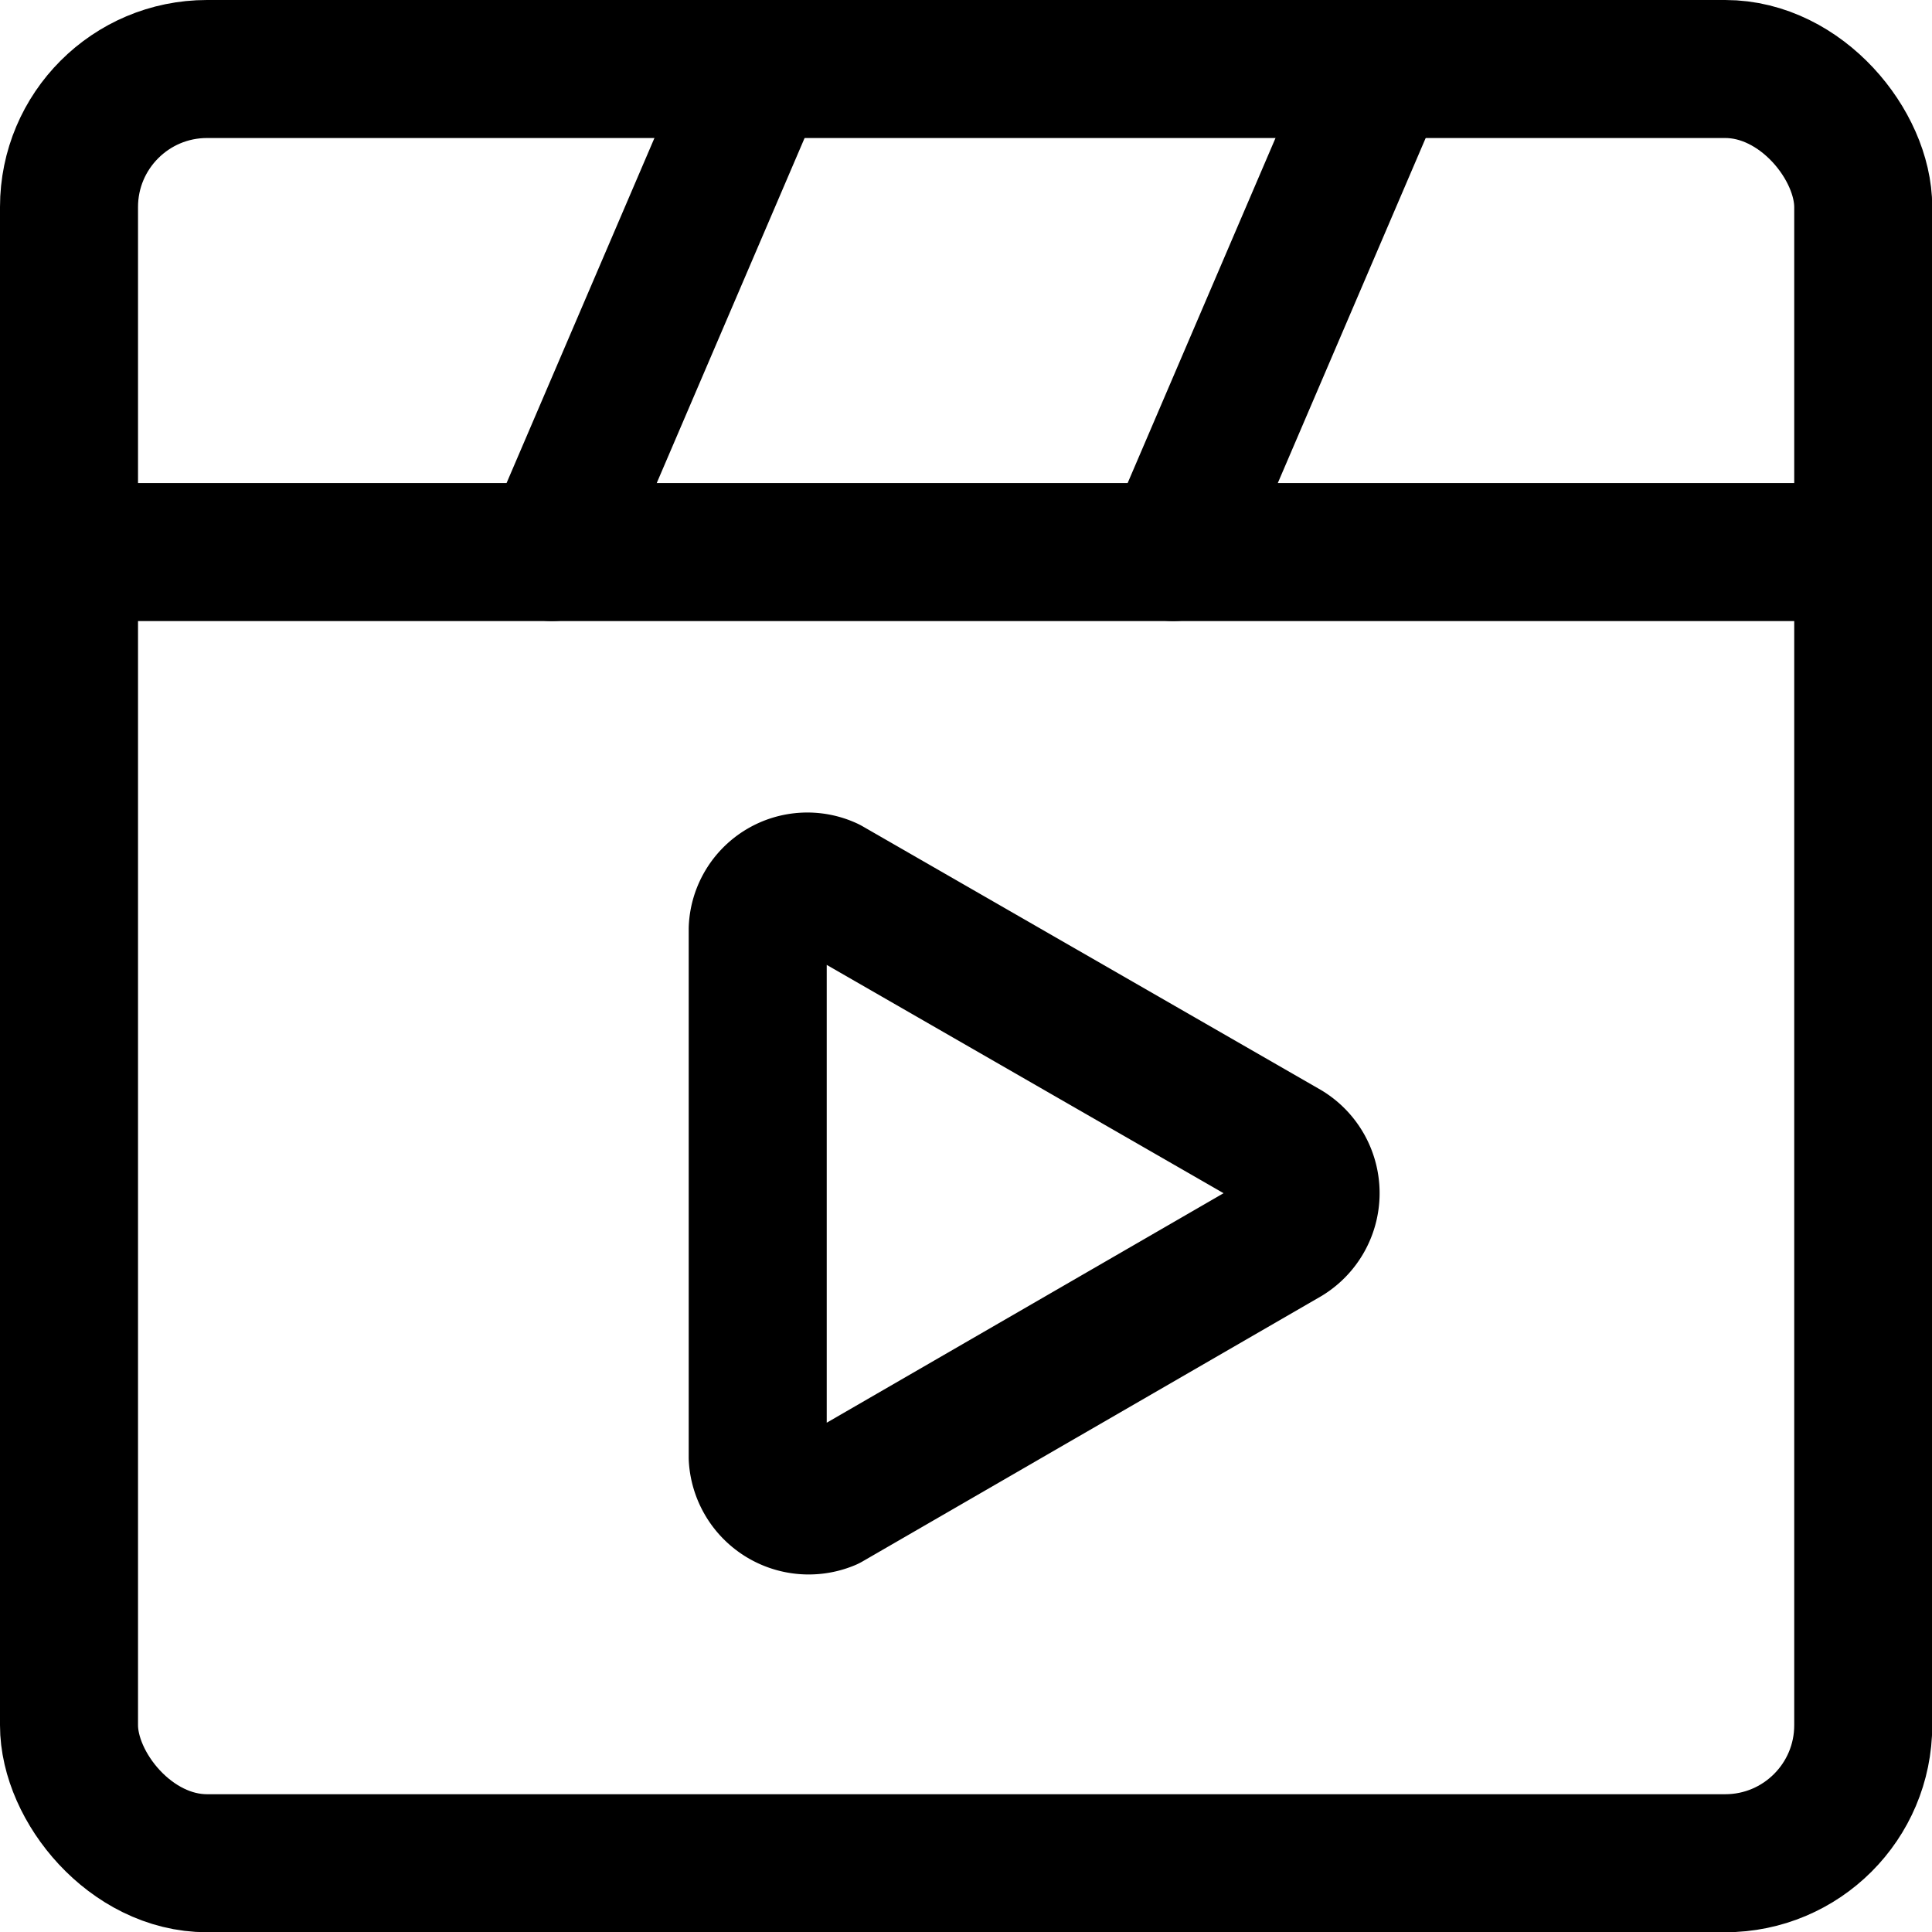
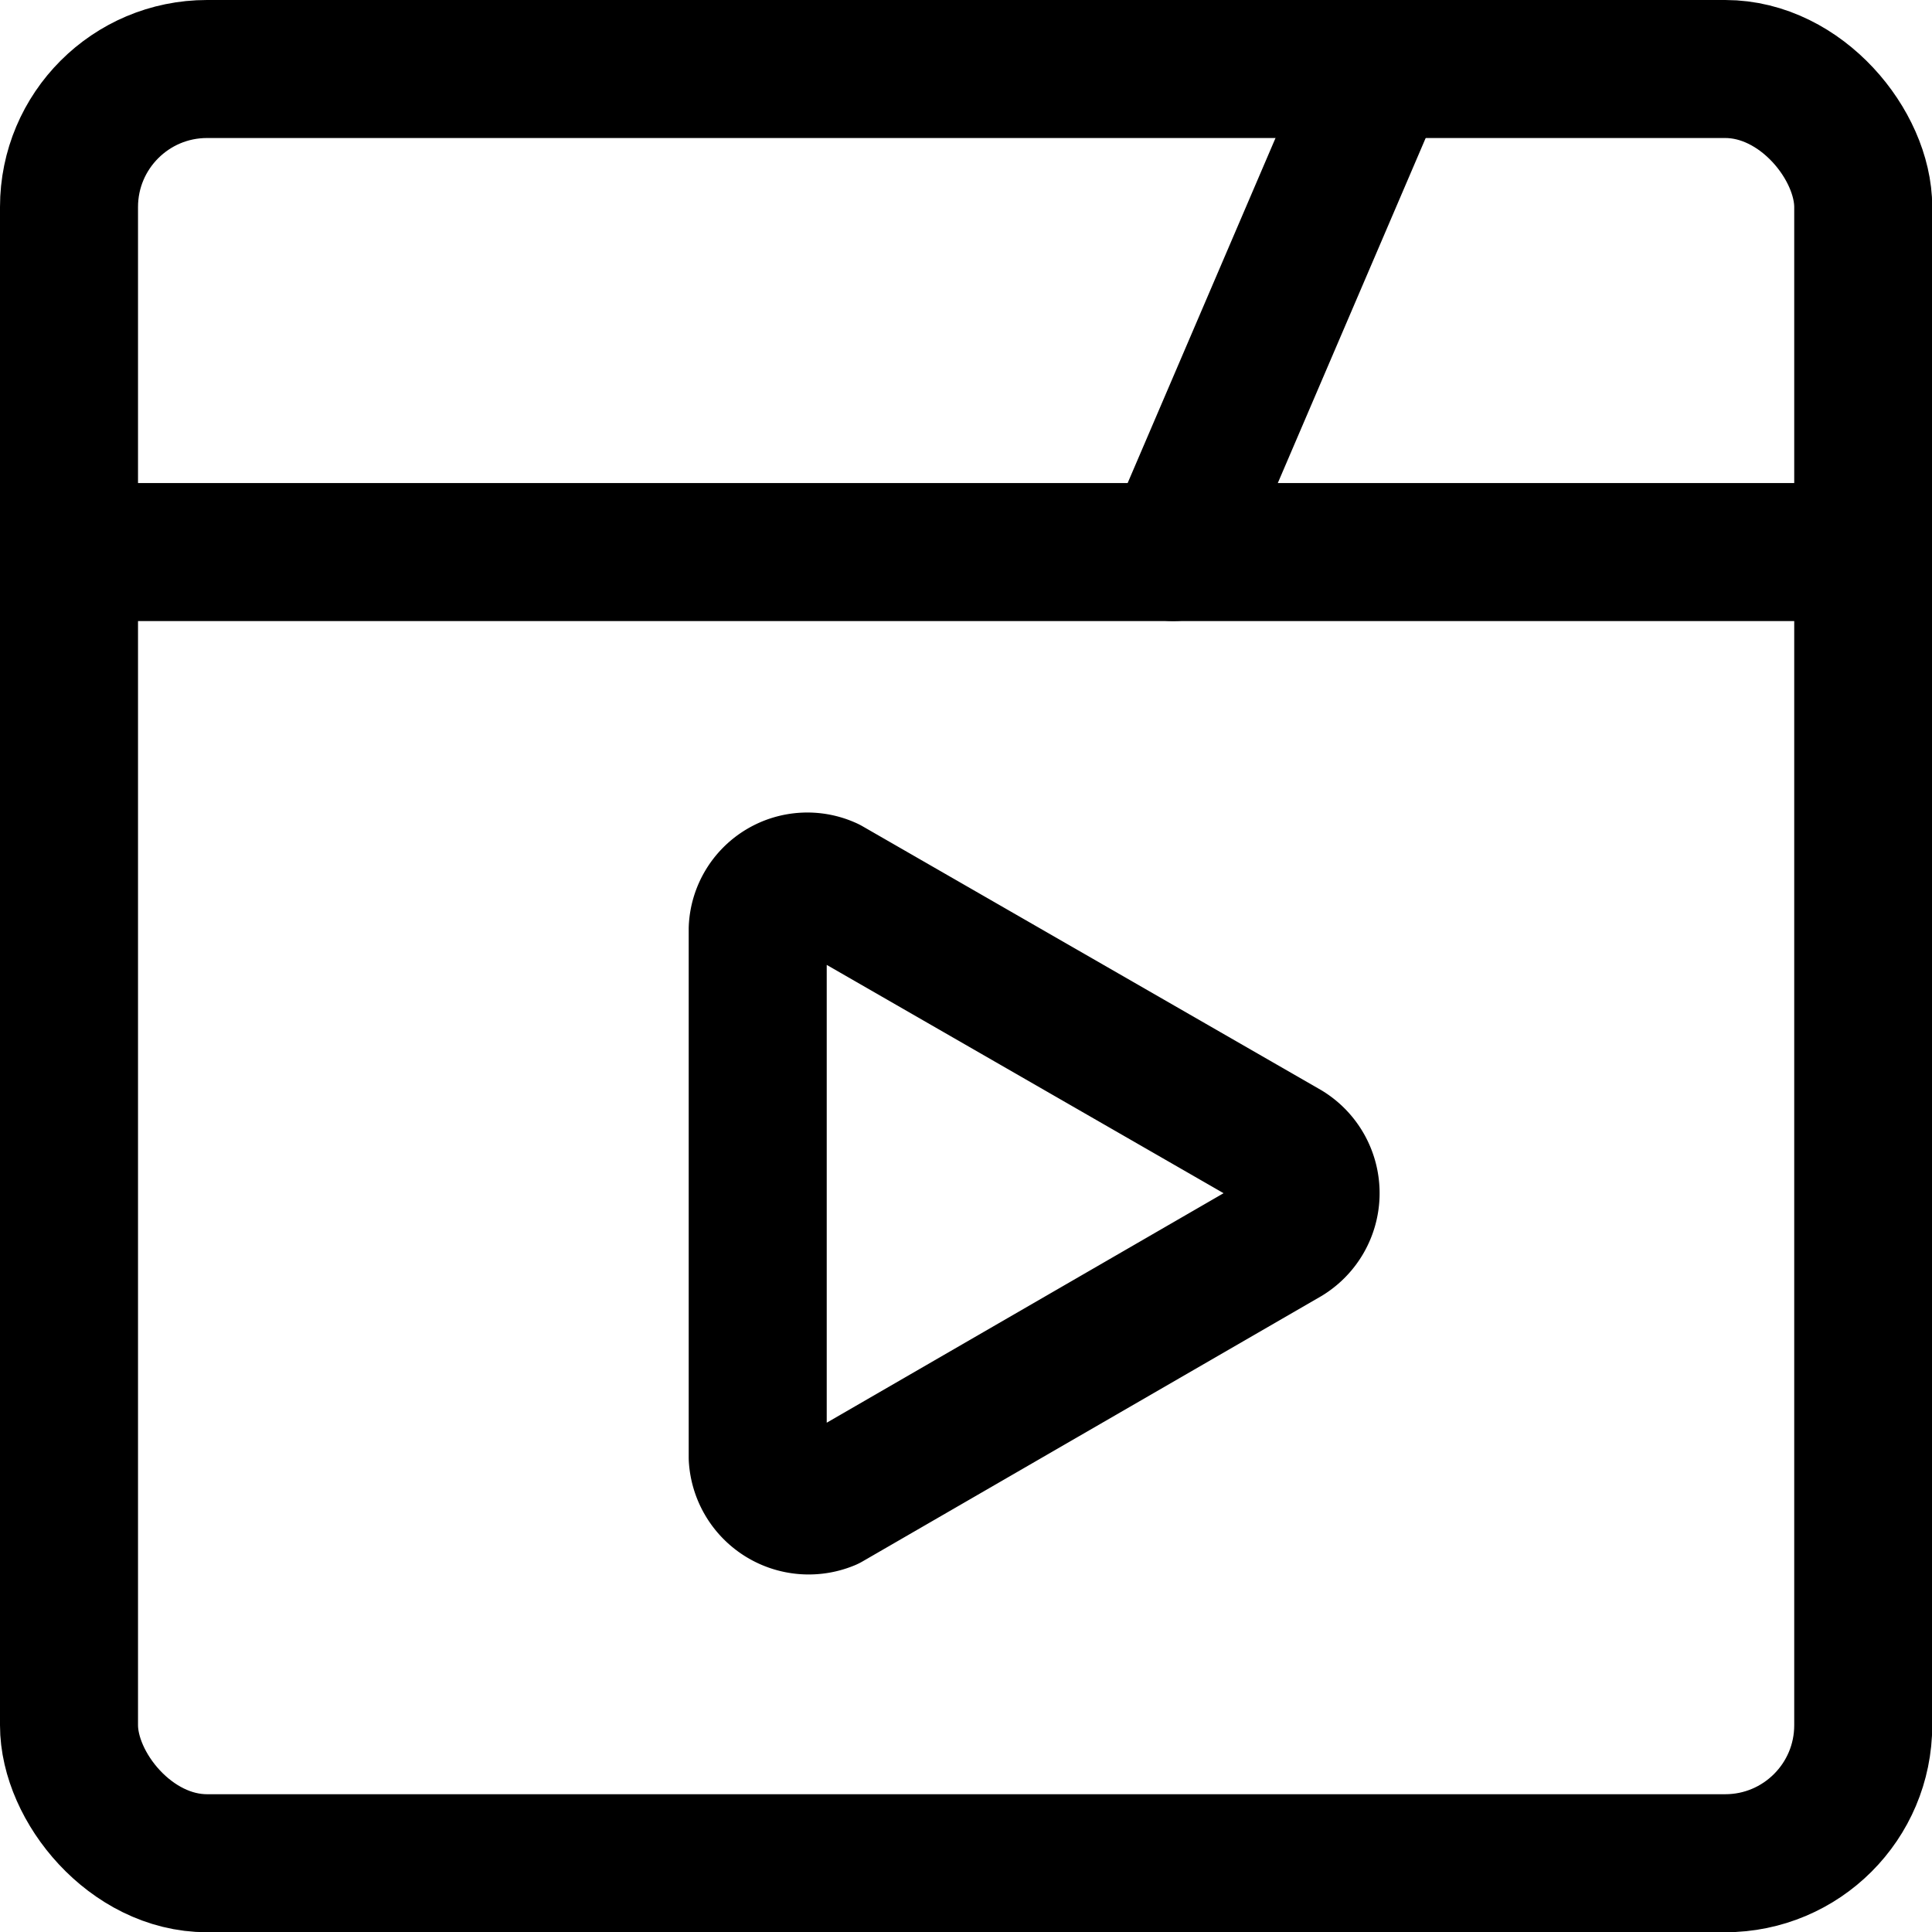
<svg xmlns="http://www.w3.org/2000/svg" viewBox="0 0 48 48">
  <g transform="matrix(3.429,0,0,3.429,0,0)">
    <g>
      <rect x="0.5" y="0.5" width="13" height="13" rx="1" style="fill: none;stroke: #000000;stroke-linecap: round;stroke-linejoin: round" />
      <path d="M5.49,10.56V6.73A.36.36,0,0,1,6,6.42L9.32,8.33a.37.37,0,0,1,0,.63L6,10.88A.37.37,0,0,1,5.49,10.56Z" style="fill: none;stroke: #000000;stroke-linecap: round;stroke-linejoin: round" />
      <line x1="0.5" y1="4" x2="13.5" y2="4" style="fill: none;stroke: #000000;stroke-linecap: round;stroke-linejoin: round" />
-       <line x1="4" y1="4" x2="5.5" y2="0.5" style="fill: none;stroke: #000000;stroke-linecap: round;stroke-linejoin: round" />
      <line x1="8.5" y1="4" x2="10" y2="0.5" style="fill: none;stroke: #000000;stroke-linecap: round;stroke-linejoin: round" />
    </g>
  </g>
</svg>